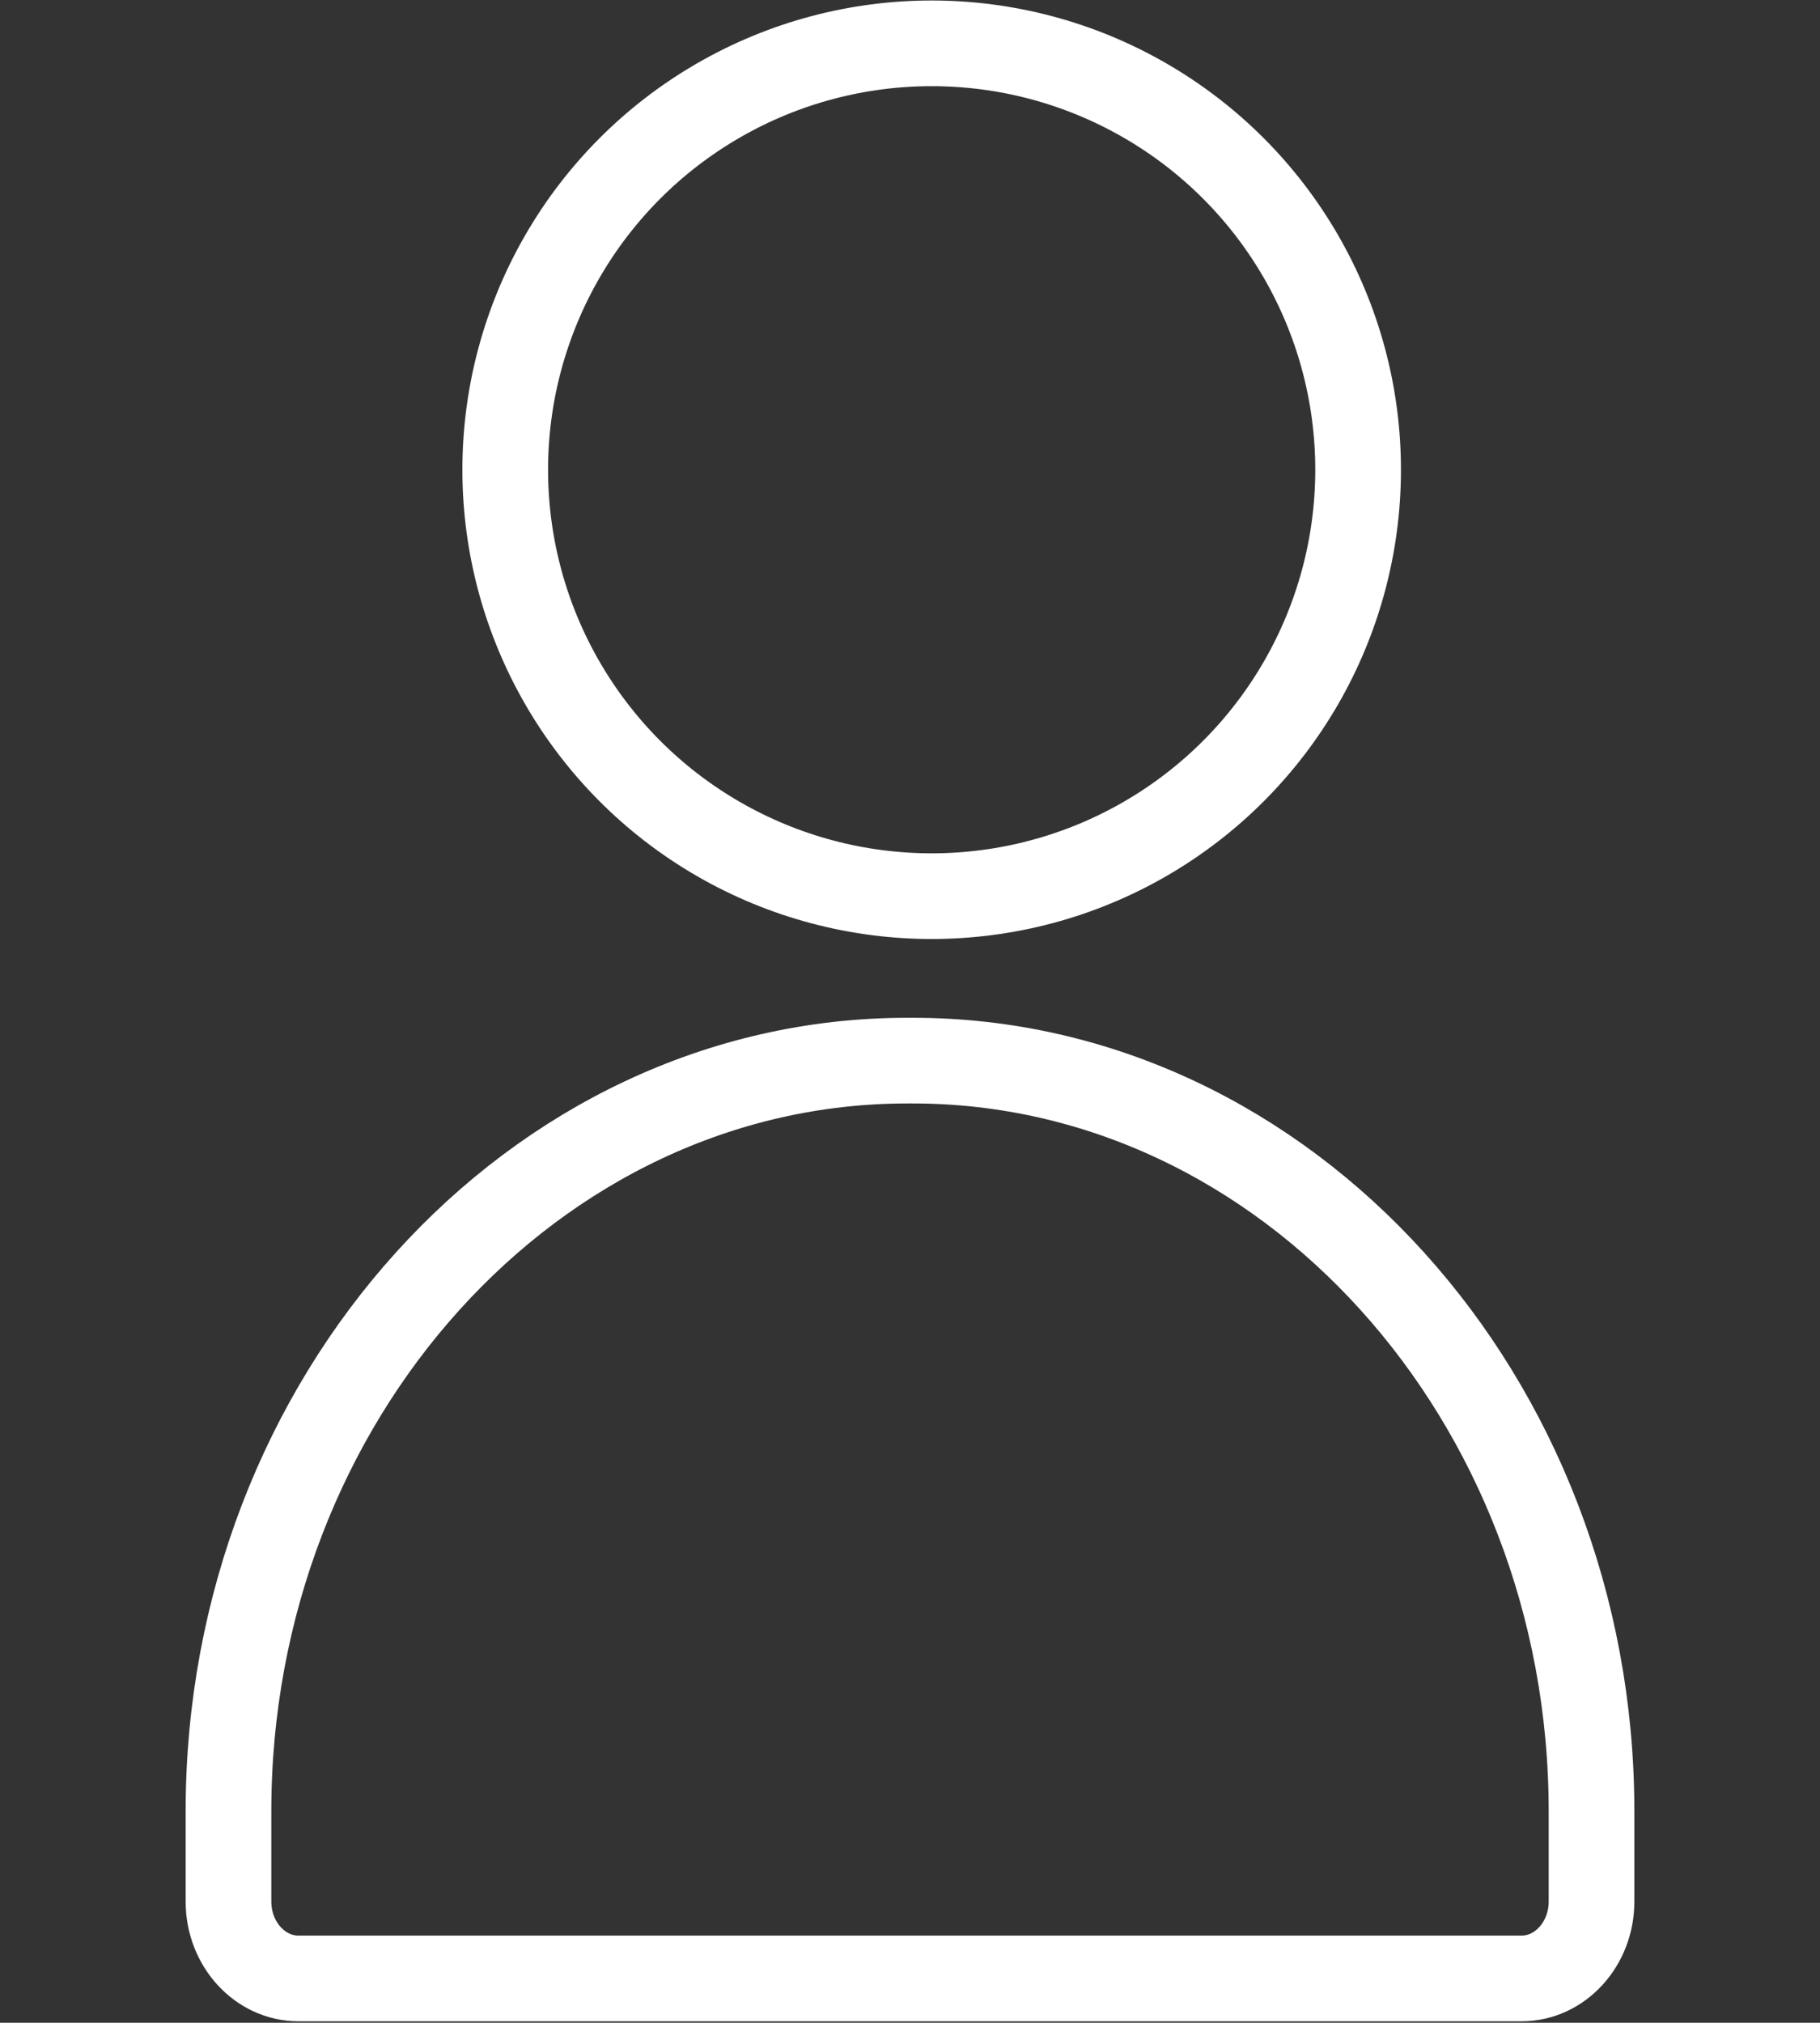
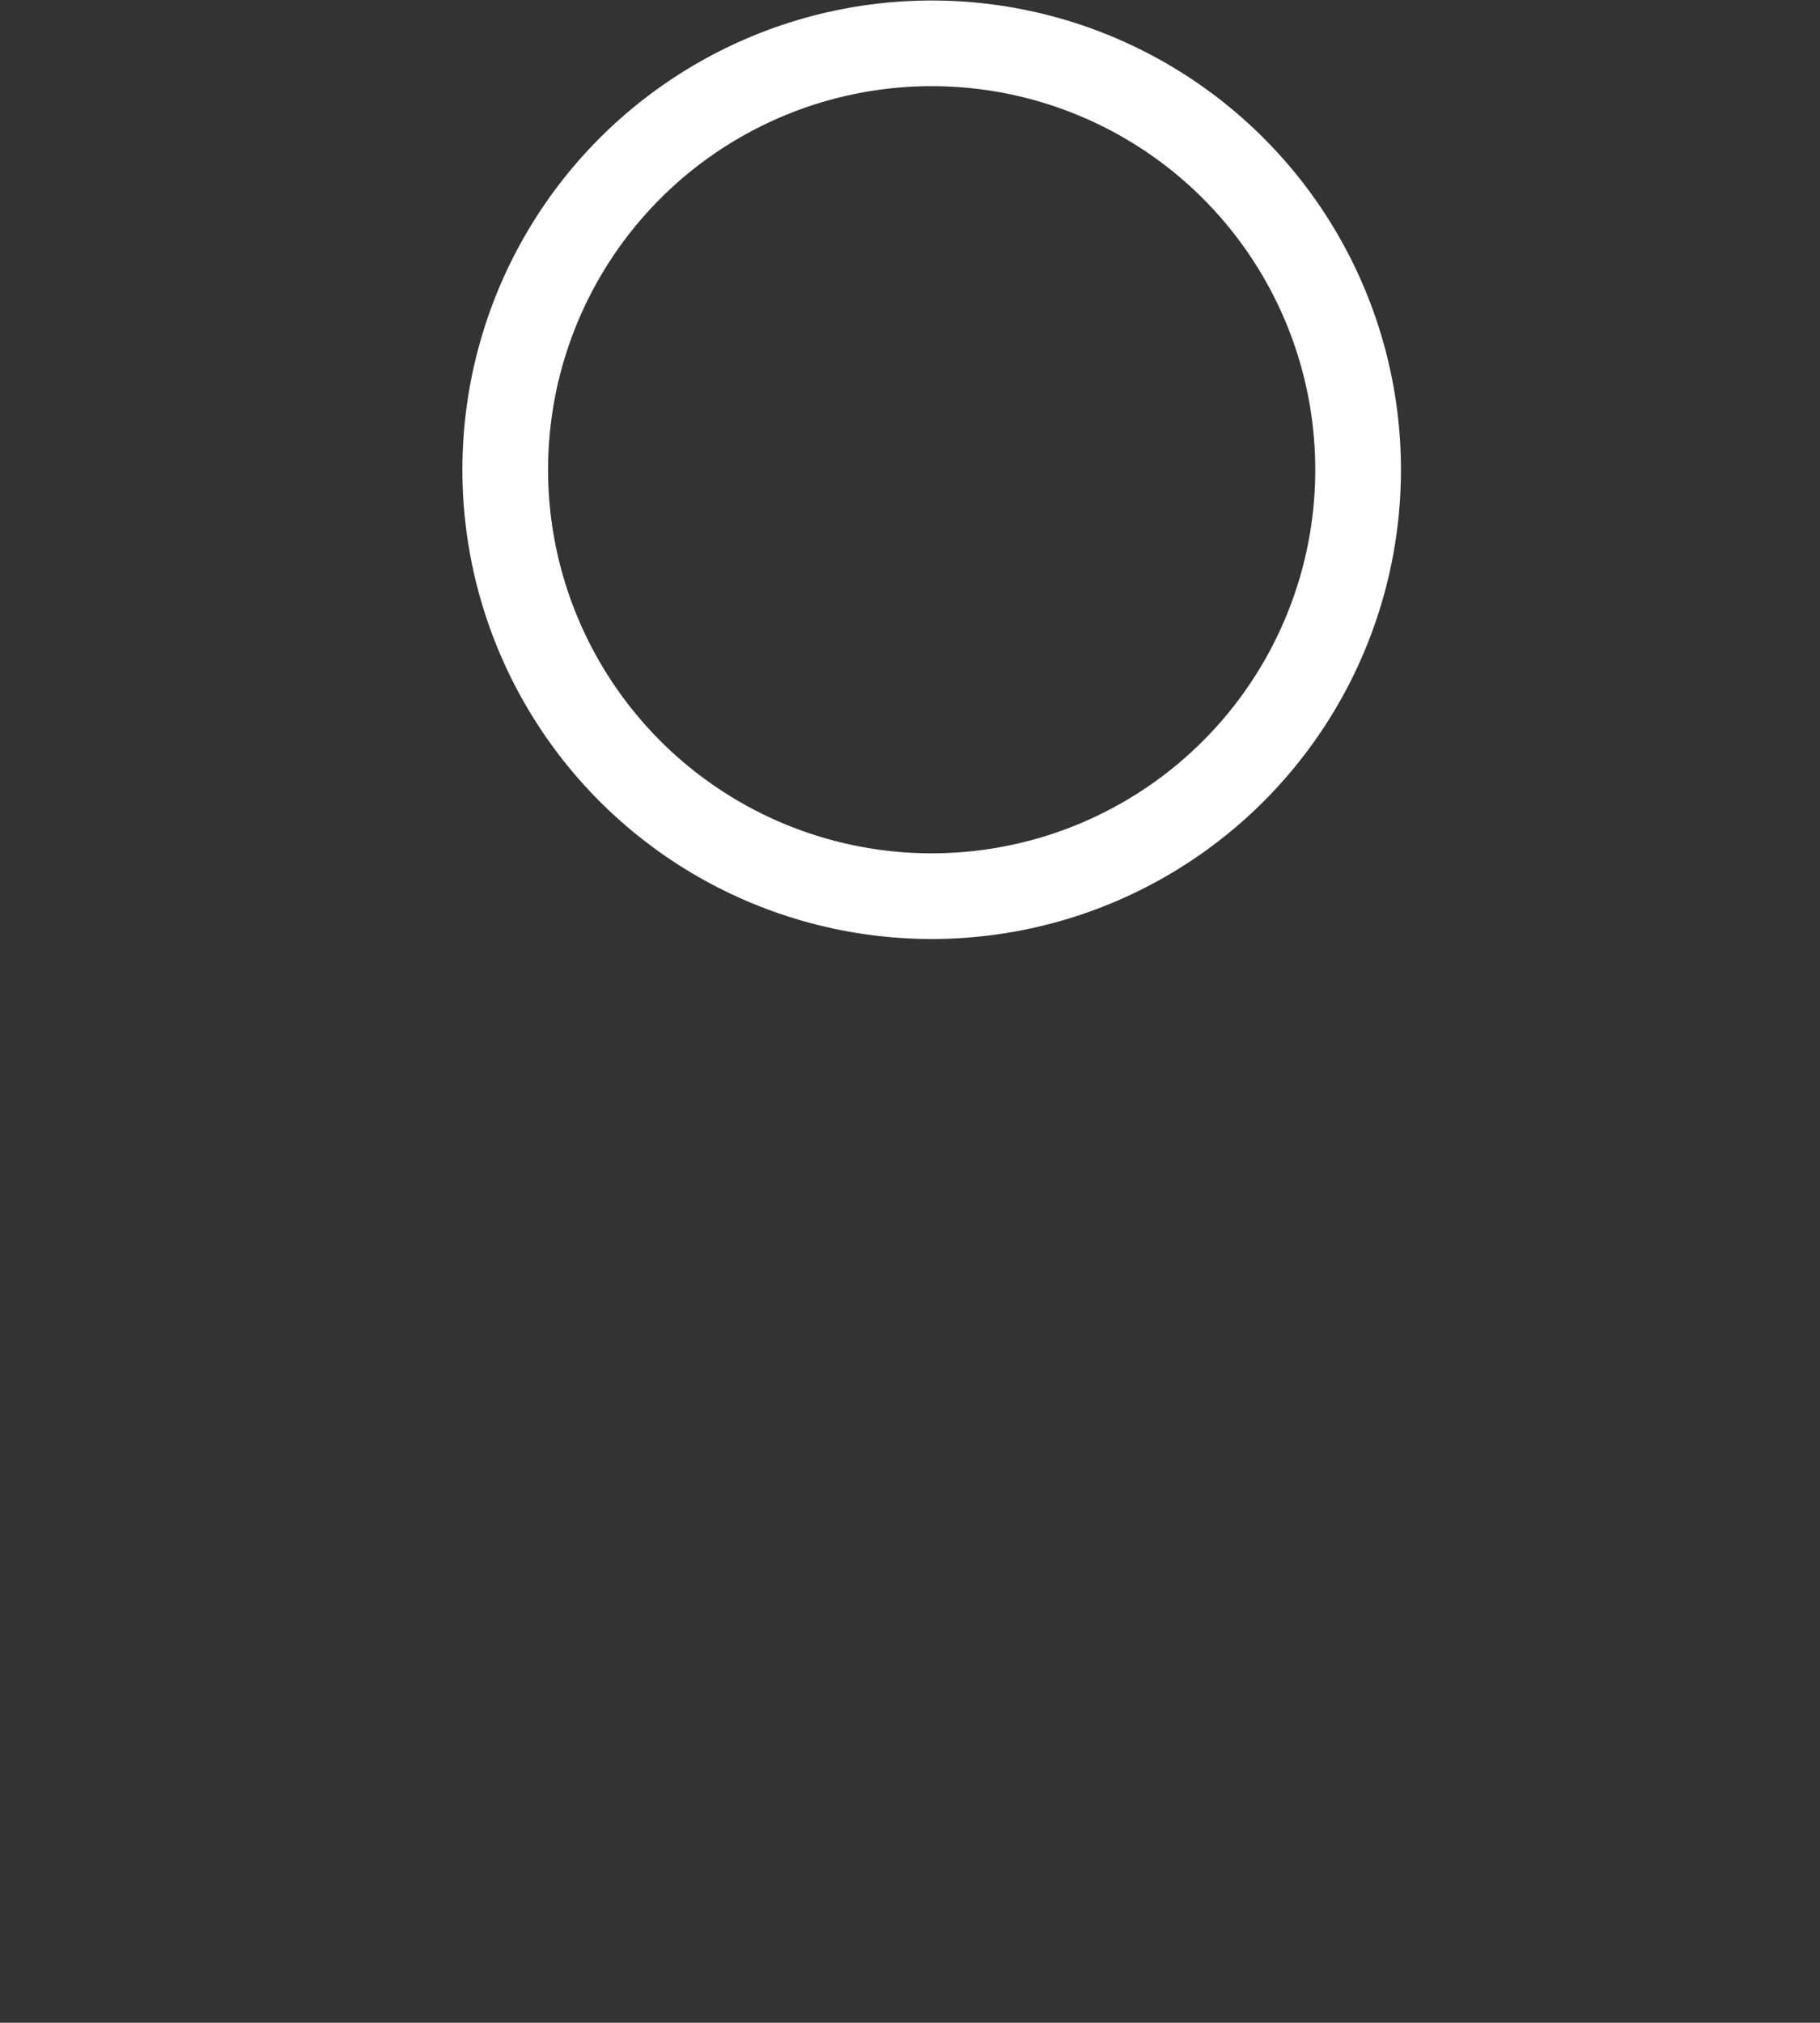
<svg xmlns="http://www.w3.org/2000/svg" version="1.1" viewBox="0 0 184.8 205.4">
  <rect x="0" y="0" width="184.8" height="205.4" fill="#333333" stroke="none" />
  <defs>
    <style>
      .cls-1 {
        fill-rule: evenodd;
      }

      .cls-1, .cls-2 {
        fill: none;
        stroke: #fff;
        stroke-miterlimit: 10;
        stroke-width: 8.7px;
      }
    </style>
  </defs>
  <g>
    <g id="_レイヤー_1">
      <g>
        <circle class="cls-2" cx="94.6" cy="47.7" r="43.3" />
-         <path class="cls-1" d="M161.6,193.1v-9.2c0-41.9-31-76.2-68.9-76.2h-.6c-37.9,0-68.9,34.3-68.9,76.2v9.2c0,4.3,3.2,7.8,7.1,7.8h124.2c3.9,0,7.1-3.5,7.1-7.8Z" />
      </g>
    </g>
  </g>
</svg>